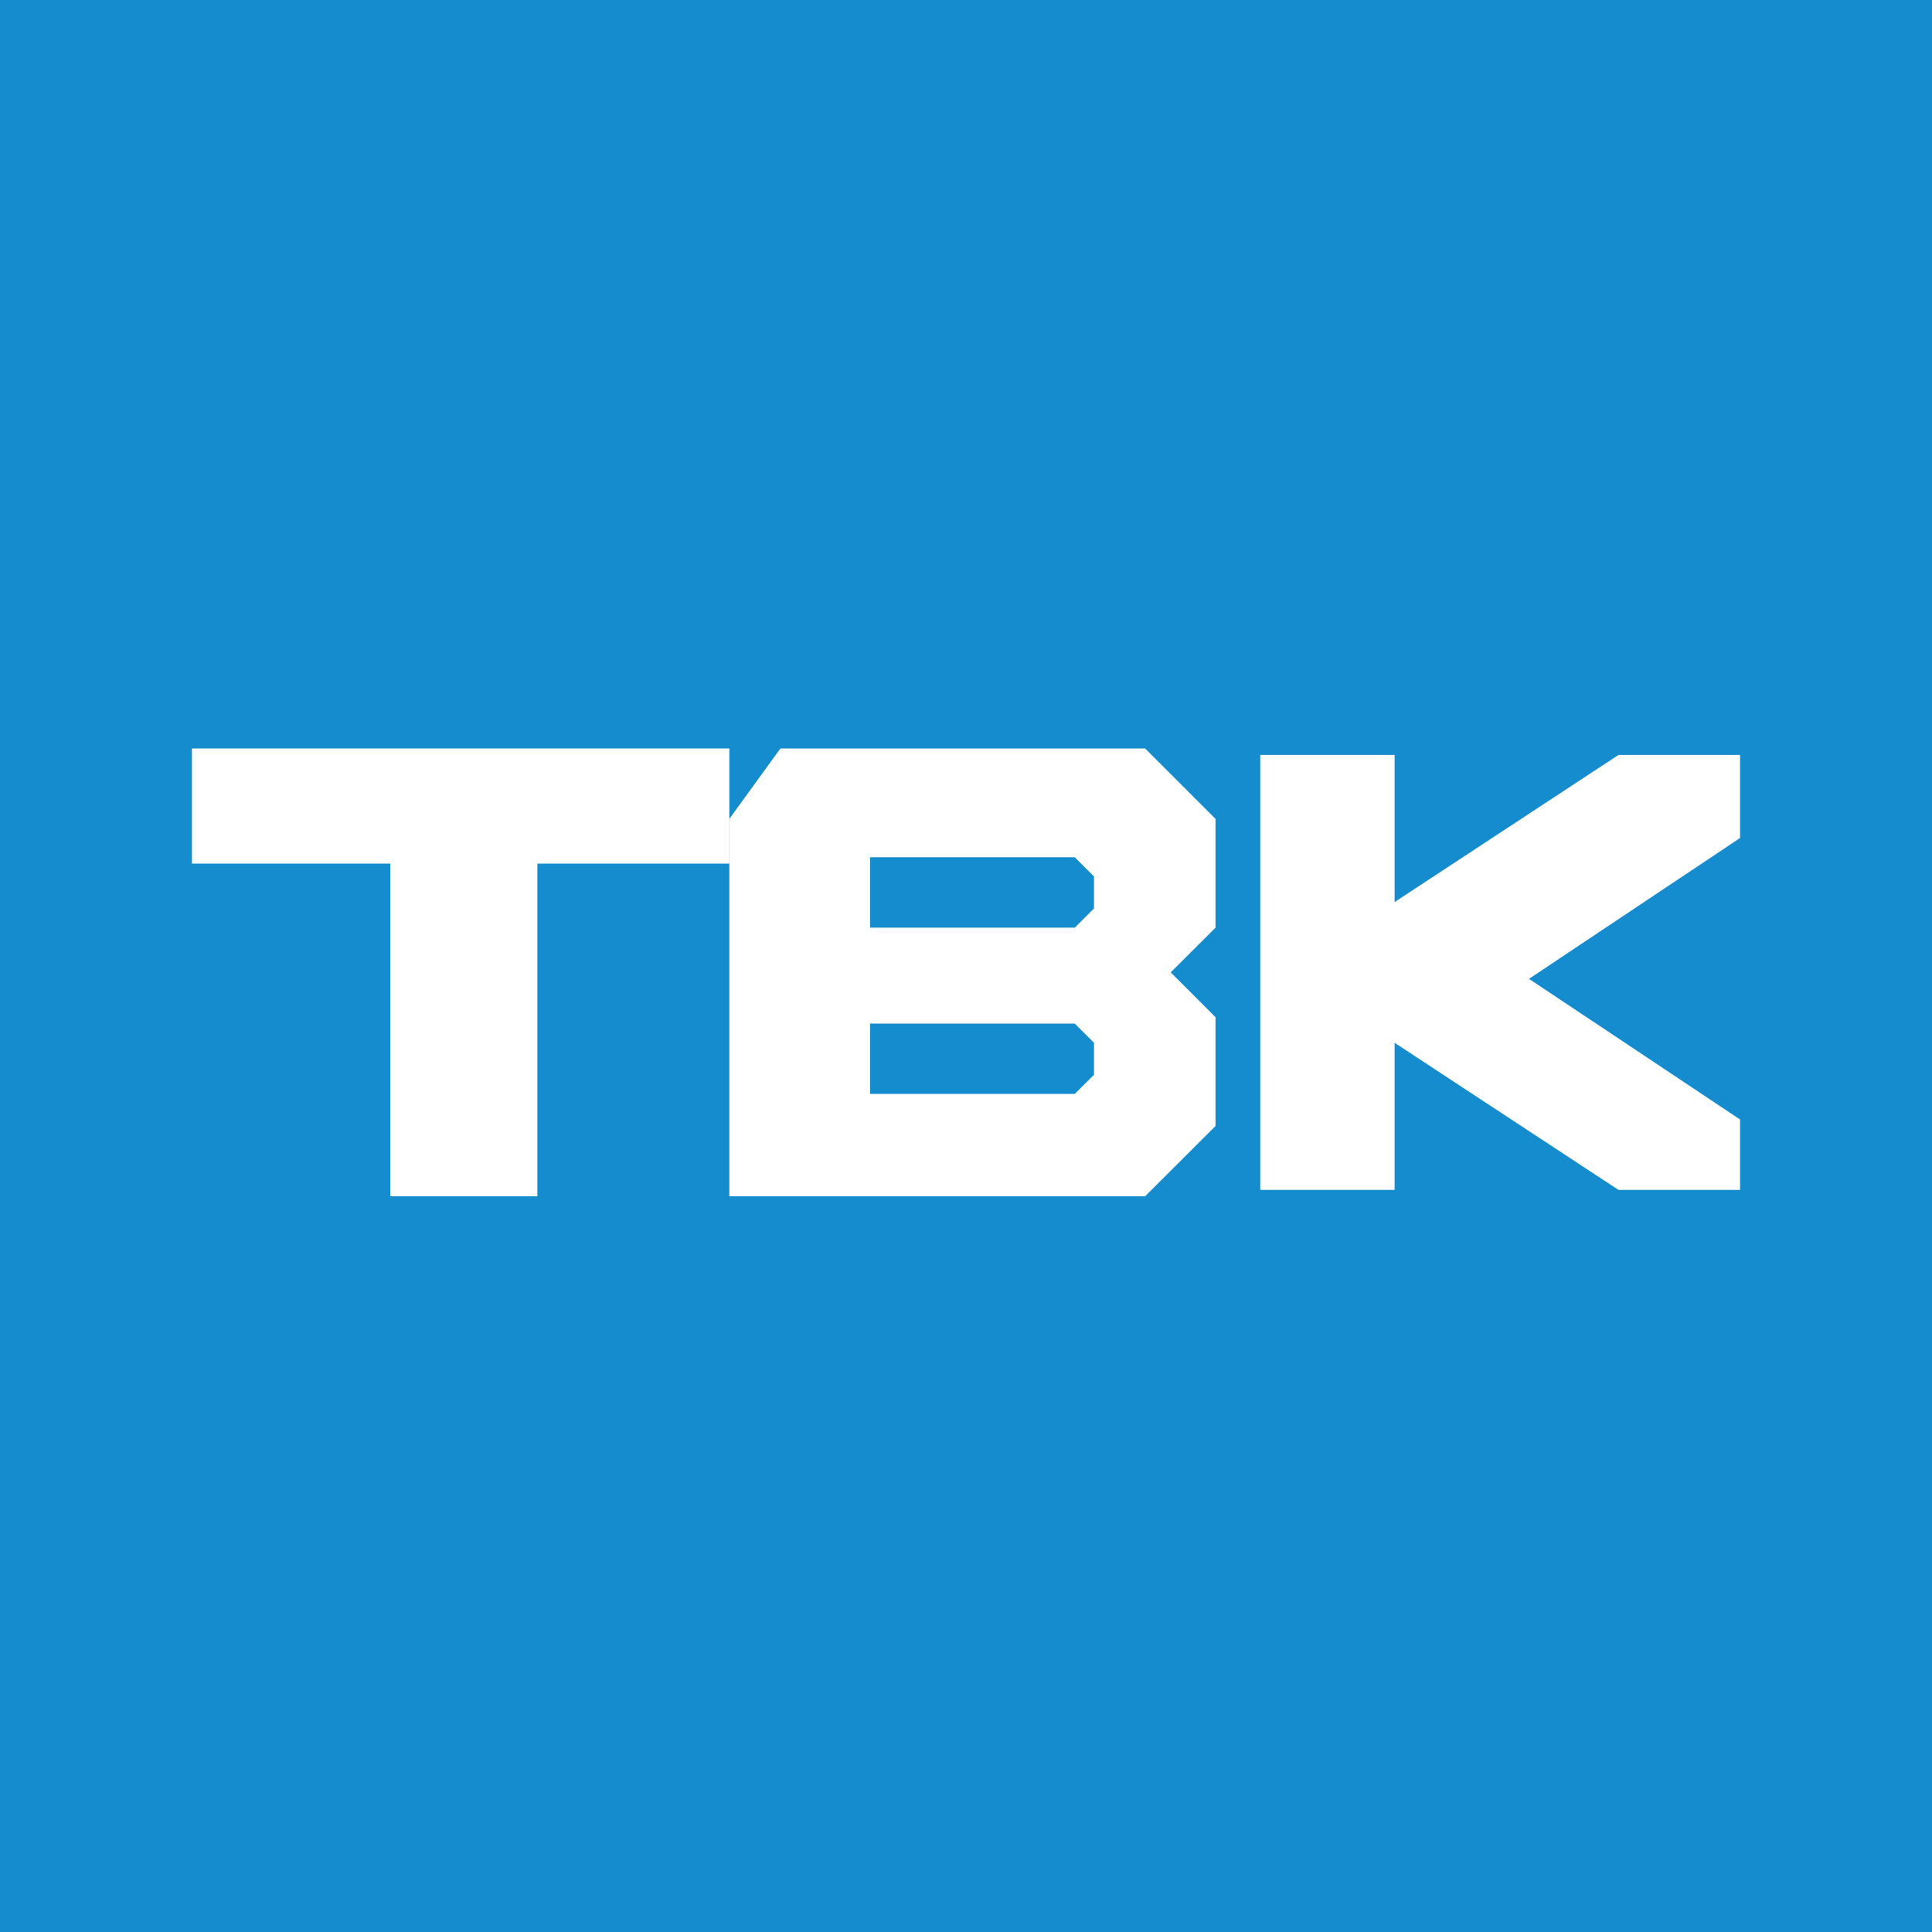
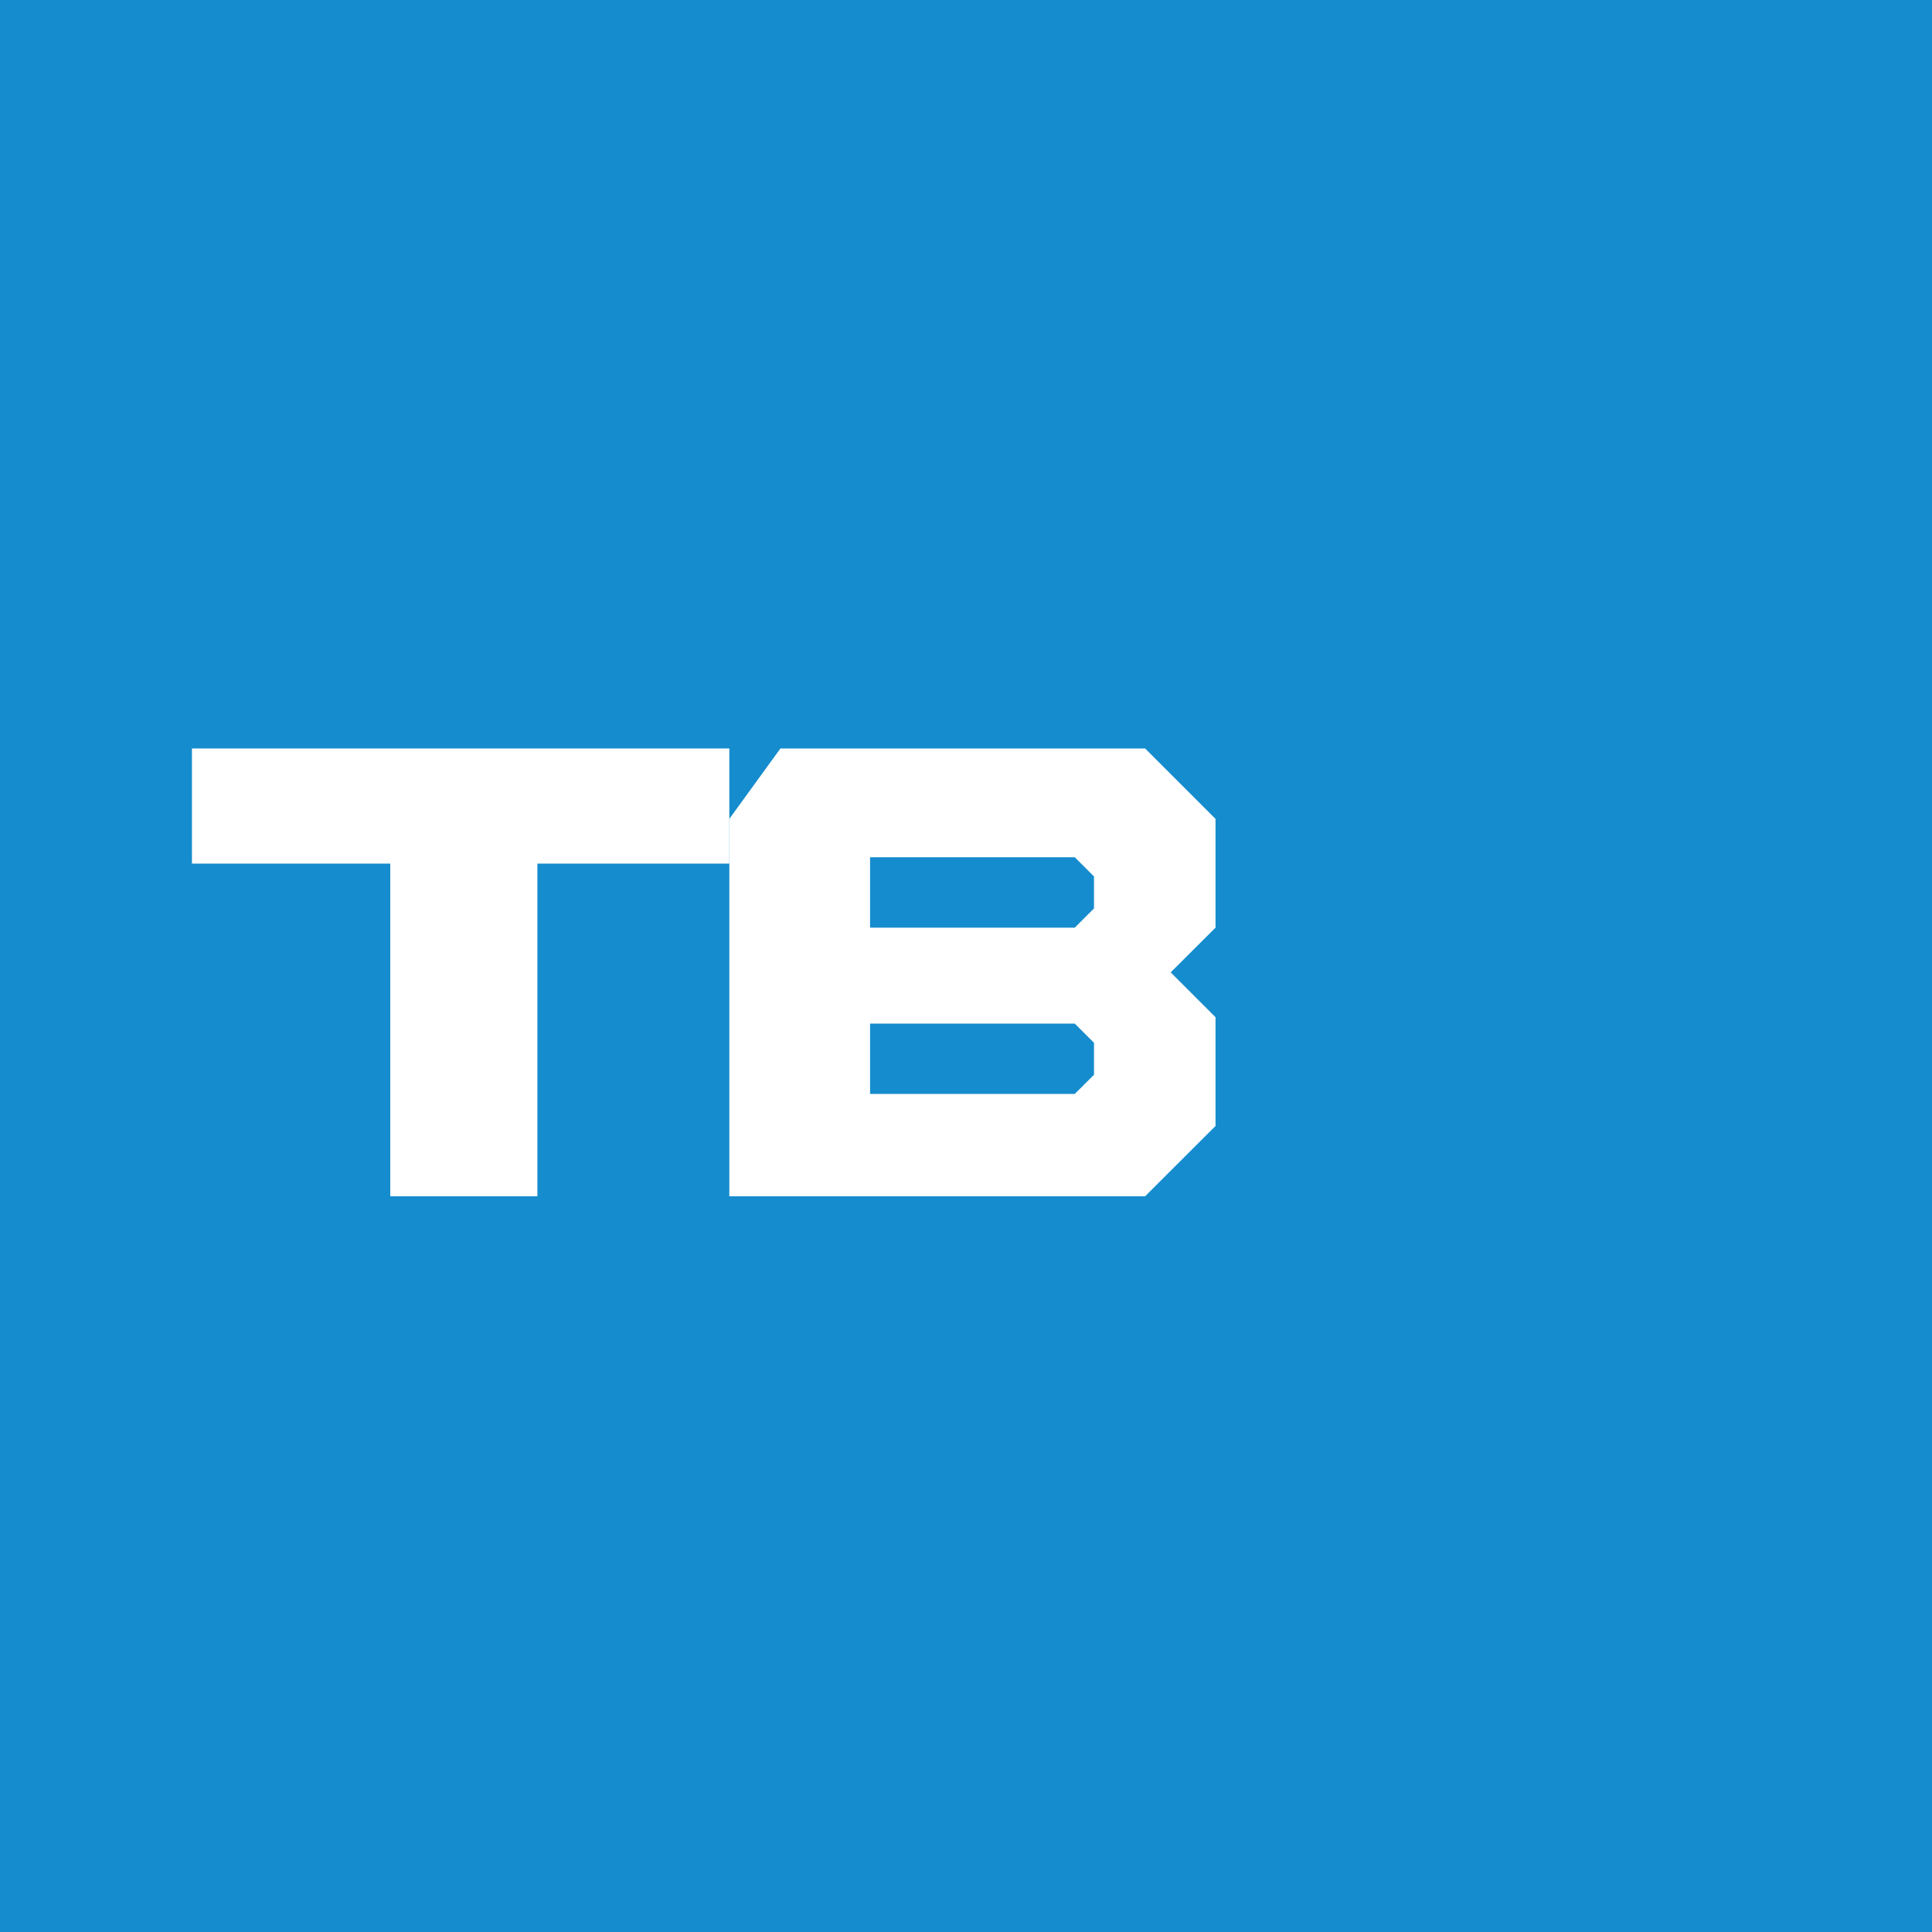
<svg xmlns="http://www.w3.org/2000/svg" width="20" height="20" viewBox="0 0 20 20" fill="none">
  <rect width="20" height="20" fill="#158CCD" />
-   <path d="M13.046 12.318V7.815H14.437V9.338L16.755 7.815H18.013V8.675L15.828 10.133L18.013 11.589V12.318H16.755L14.437 10.795V12.318H13.046Z" fill="white" />
  <path d="M1.987 8.94V7.748H7.55V8.94H5.563V12.384H4.04V8.94H1.987Z" fill="white" />
  <path fill-rule="evenodd" clip-rule="evenodd" d="M7.55 12.384V8.477L8.079 7.748H11.854L12.583 8.477V9.603L12.119 10.066L12.583 10.53V11.656L11.854 12.384H7.55ZM9.007 9.603V8.874H11.126L11.325 9.073V9.404L11.126 9.603H9.007ZM9.007 10.596V11.324H11.126L11.325 11.126V10.795L11.126 10.596H9.007Z" fill="white" />
</svg>